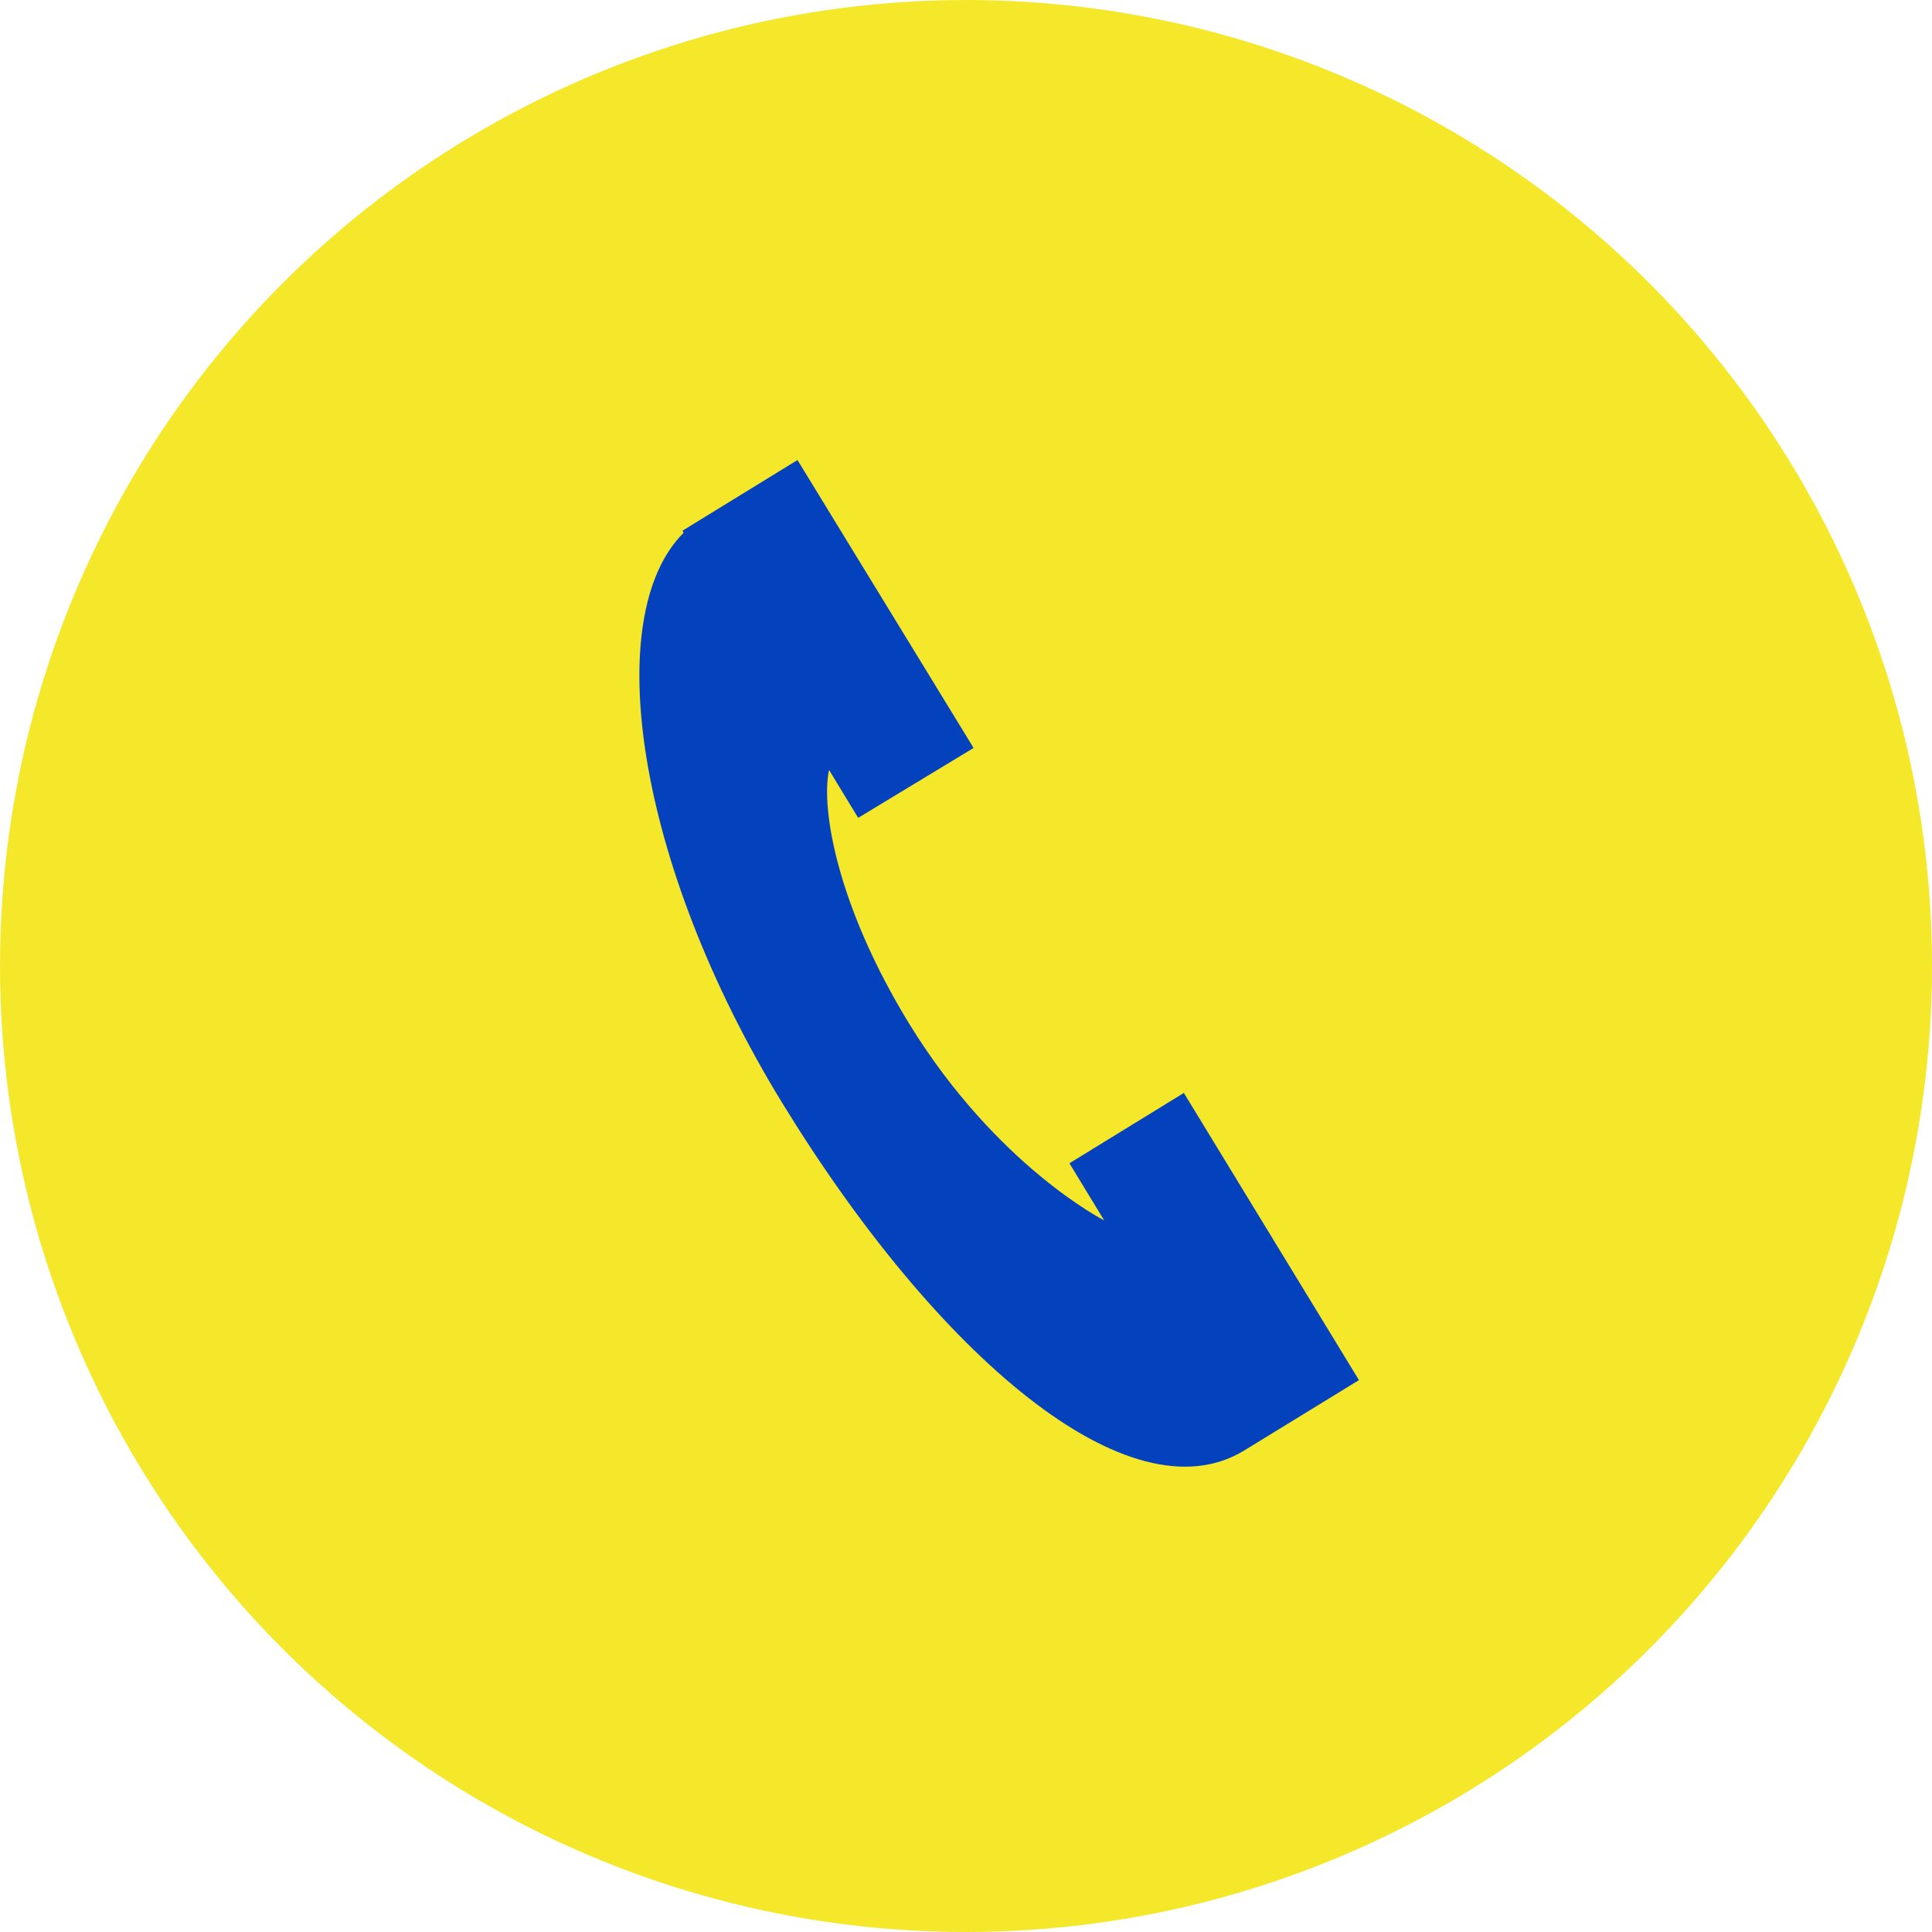
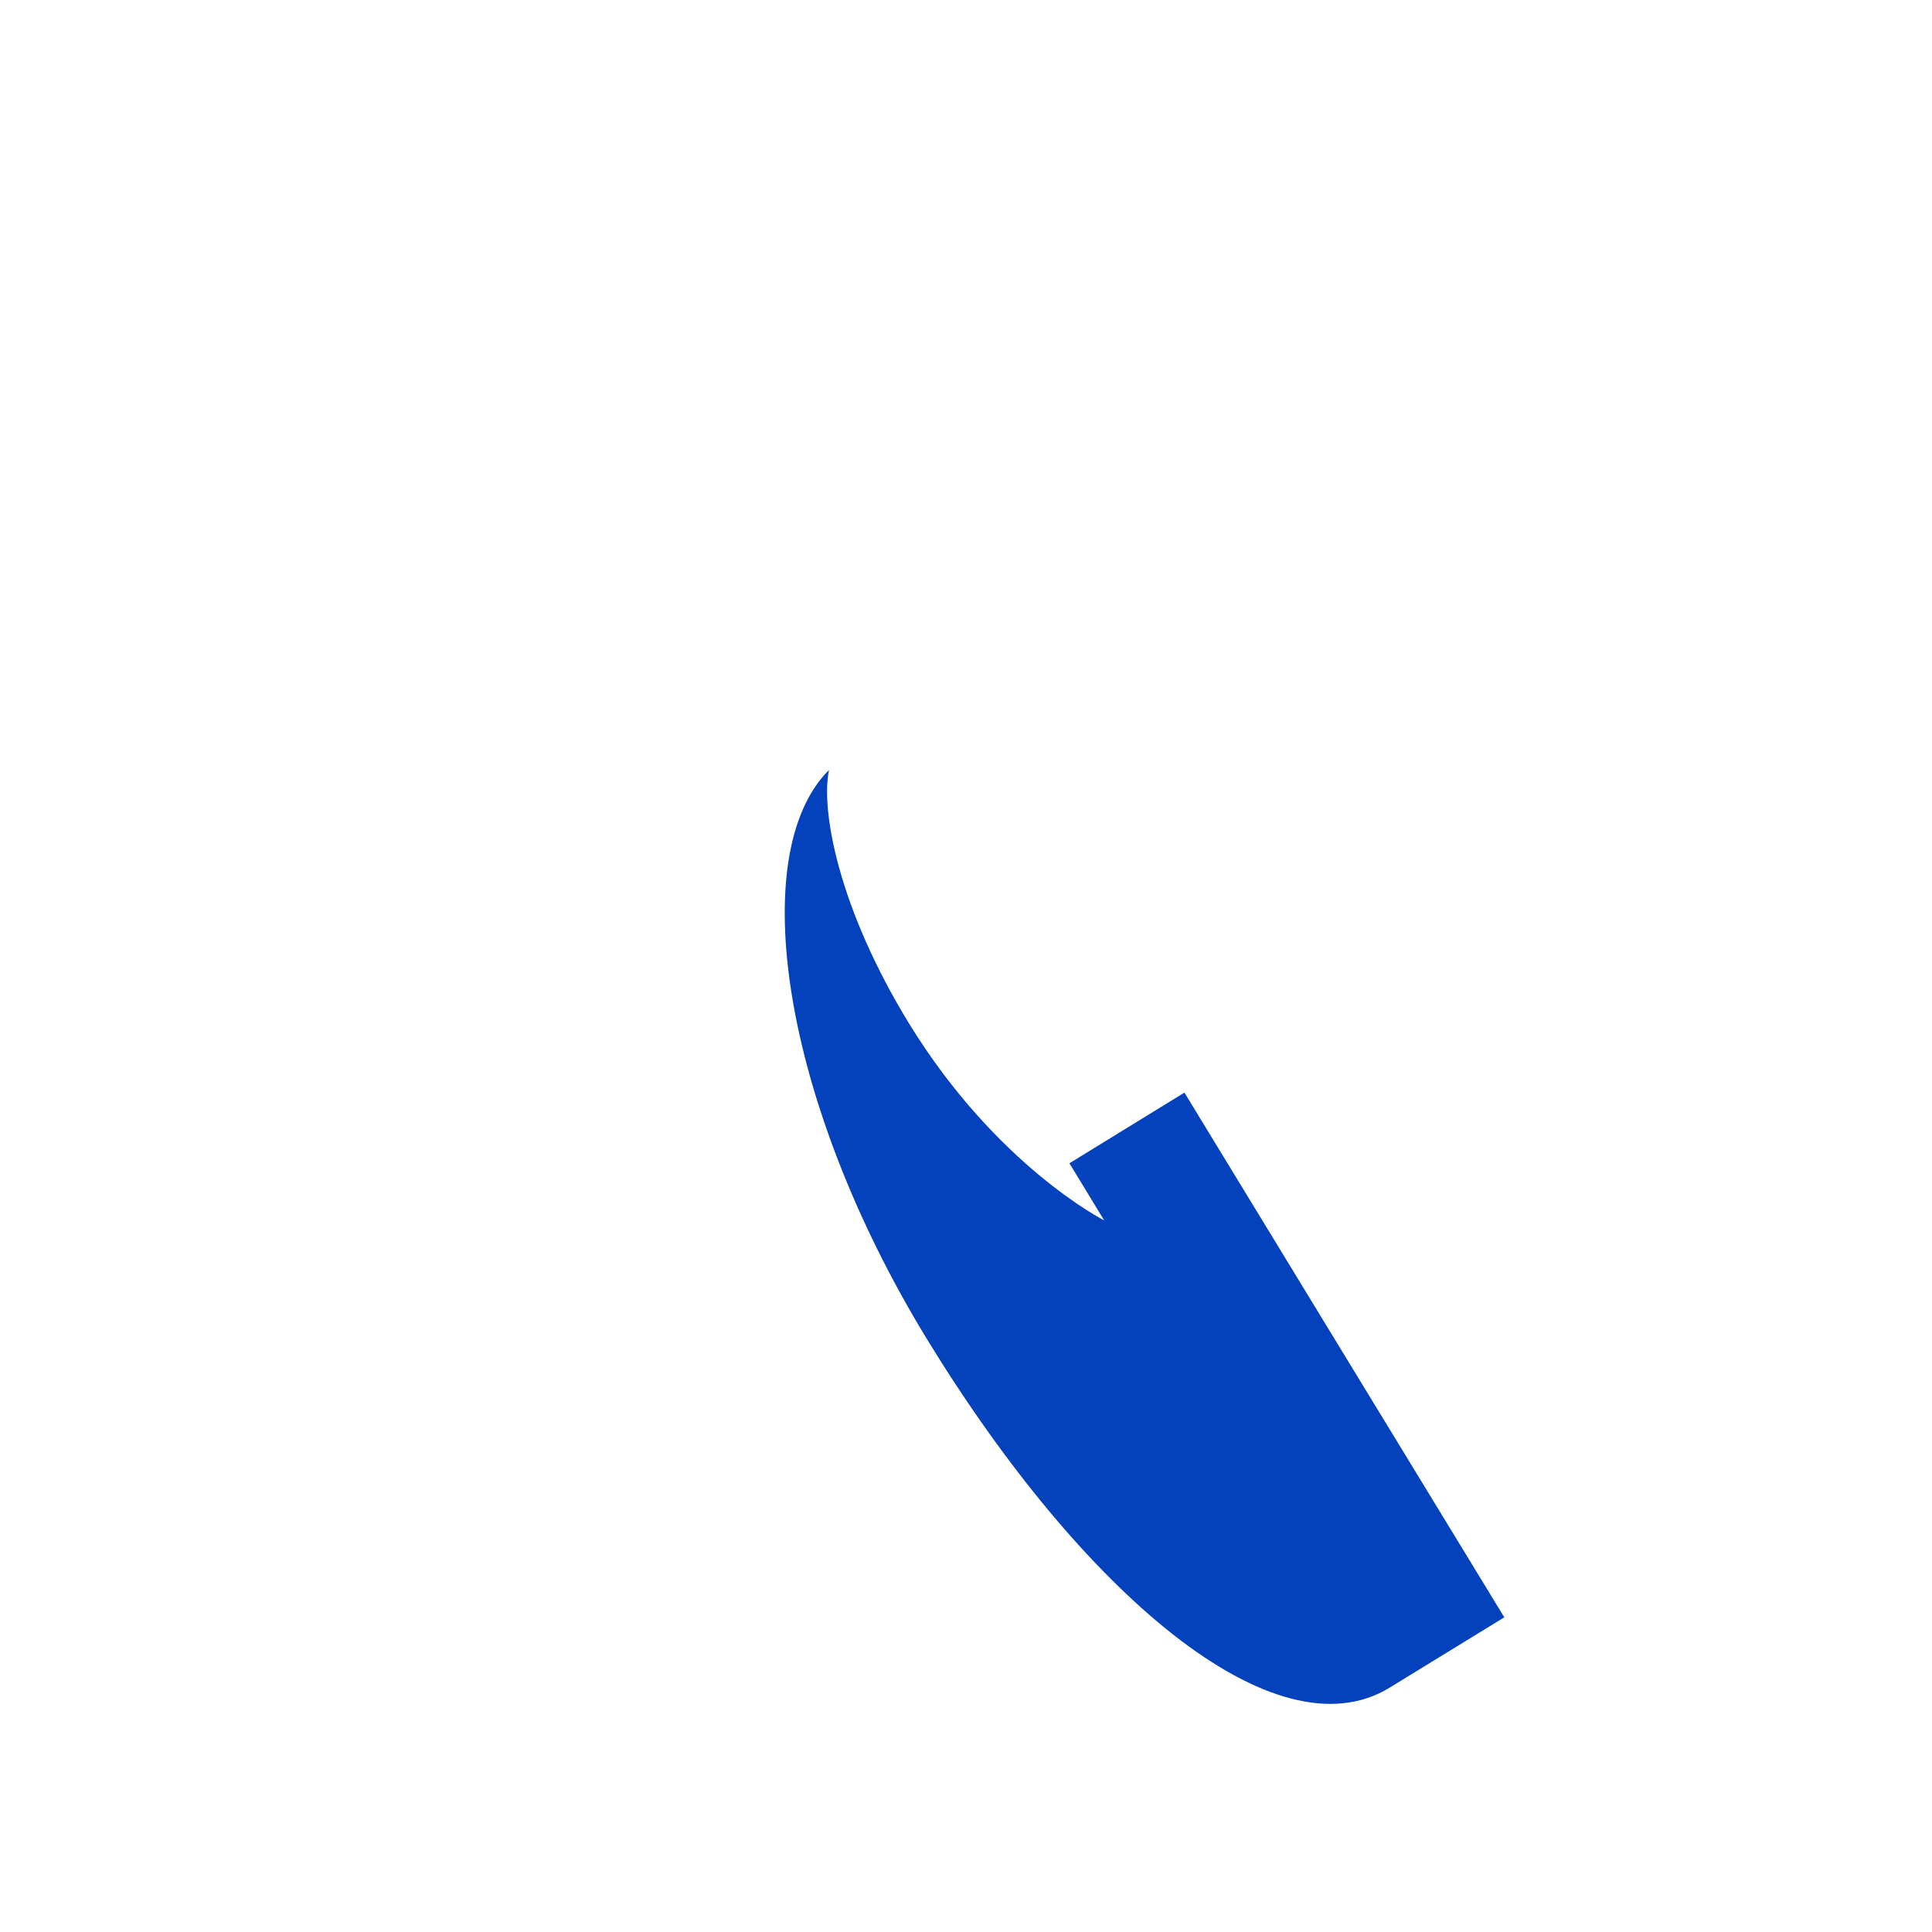
<svg xmlns="http://www.w3.org/2000/svg" id="Layer_2" viewBox="0 0 48.38 48.38">
  <defs>
    <style>
      .cls-1 {
        fill: #0341bd;
      }

      .cls-2 {
        fill: #f5e82b;
      }
    </style>
  </defs>
  <g id="HOME">
    <g>
-       <circle class="cls-2" cx="24.19" cy="24.19" r="24.19" />
-       <path class="cls-1" d="M29.66,27.36l-2.88,1.77.87,1.43s-2.69-1.36-4.88-4.92c-1.79-2.92-2.22-5.37-2.01-6.36l.73,1.2,2.89-1.75-4.41-7.21-2.88,1.77.03.05c-2.09,2.08-1.2,8.27,2.45,14.25,3.89,6.36,8.72,10.49,11.59,8.73l2.87-1.76-4.39-7.2Z" />
+       <path class="cls-1" d="M29.66,27.36l-2.88,1.77.87,1.43s-2.69-1.36-4.88-4.92c-1.79-2.92-2.22-5.37-2.01-6.36c-2.09,2.08-1.2,8.27,2.45,14.25,3.89,6.36,8.72,10.49,11.59,8.73l2.87-1.76-4.39-7.2Z" />
    </g>
  </g>
</svg>